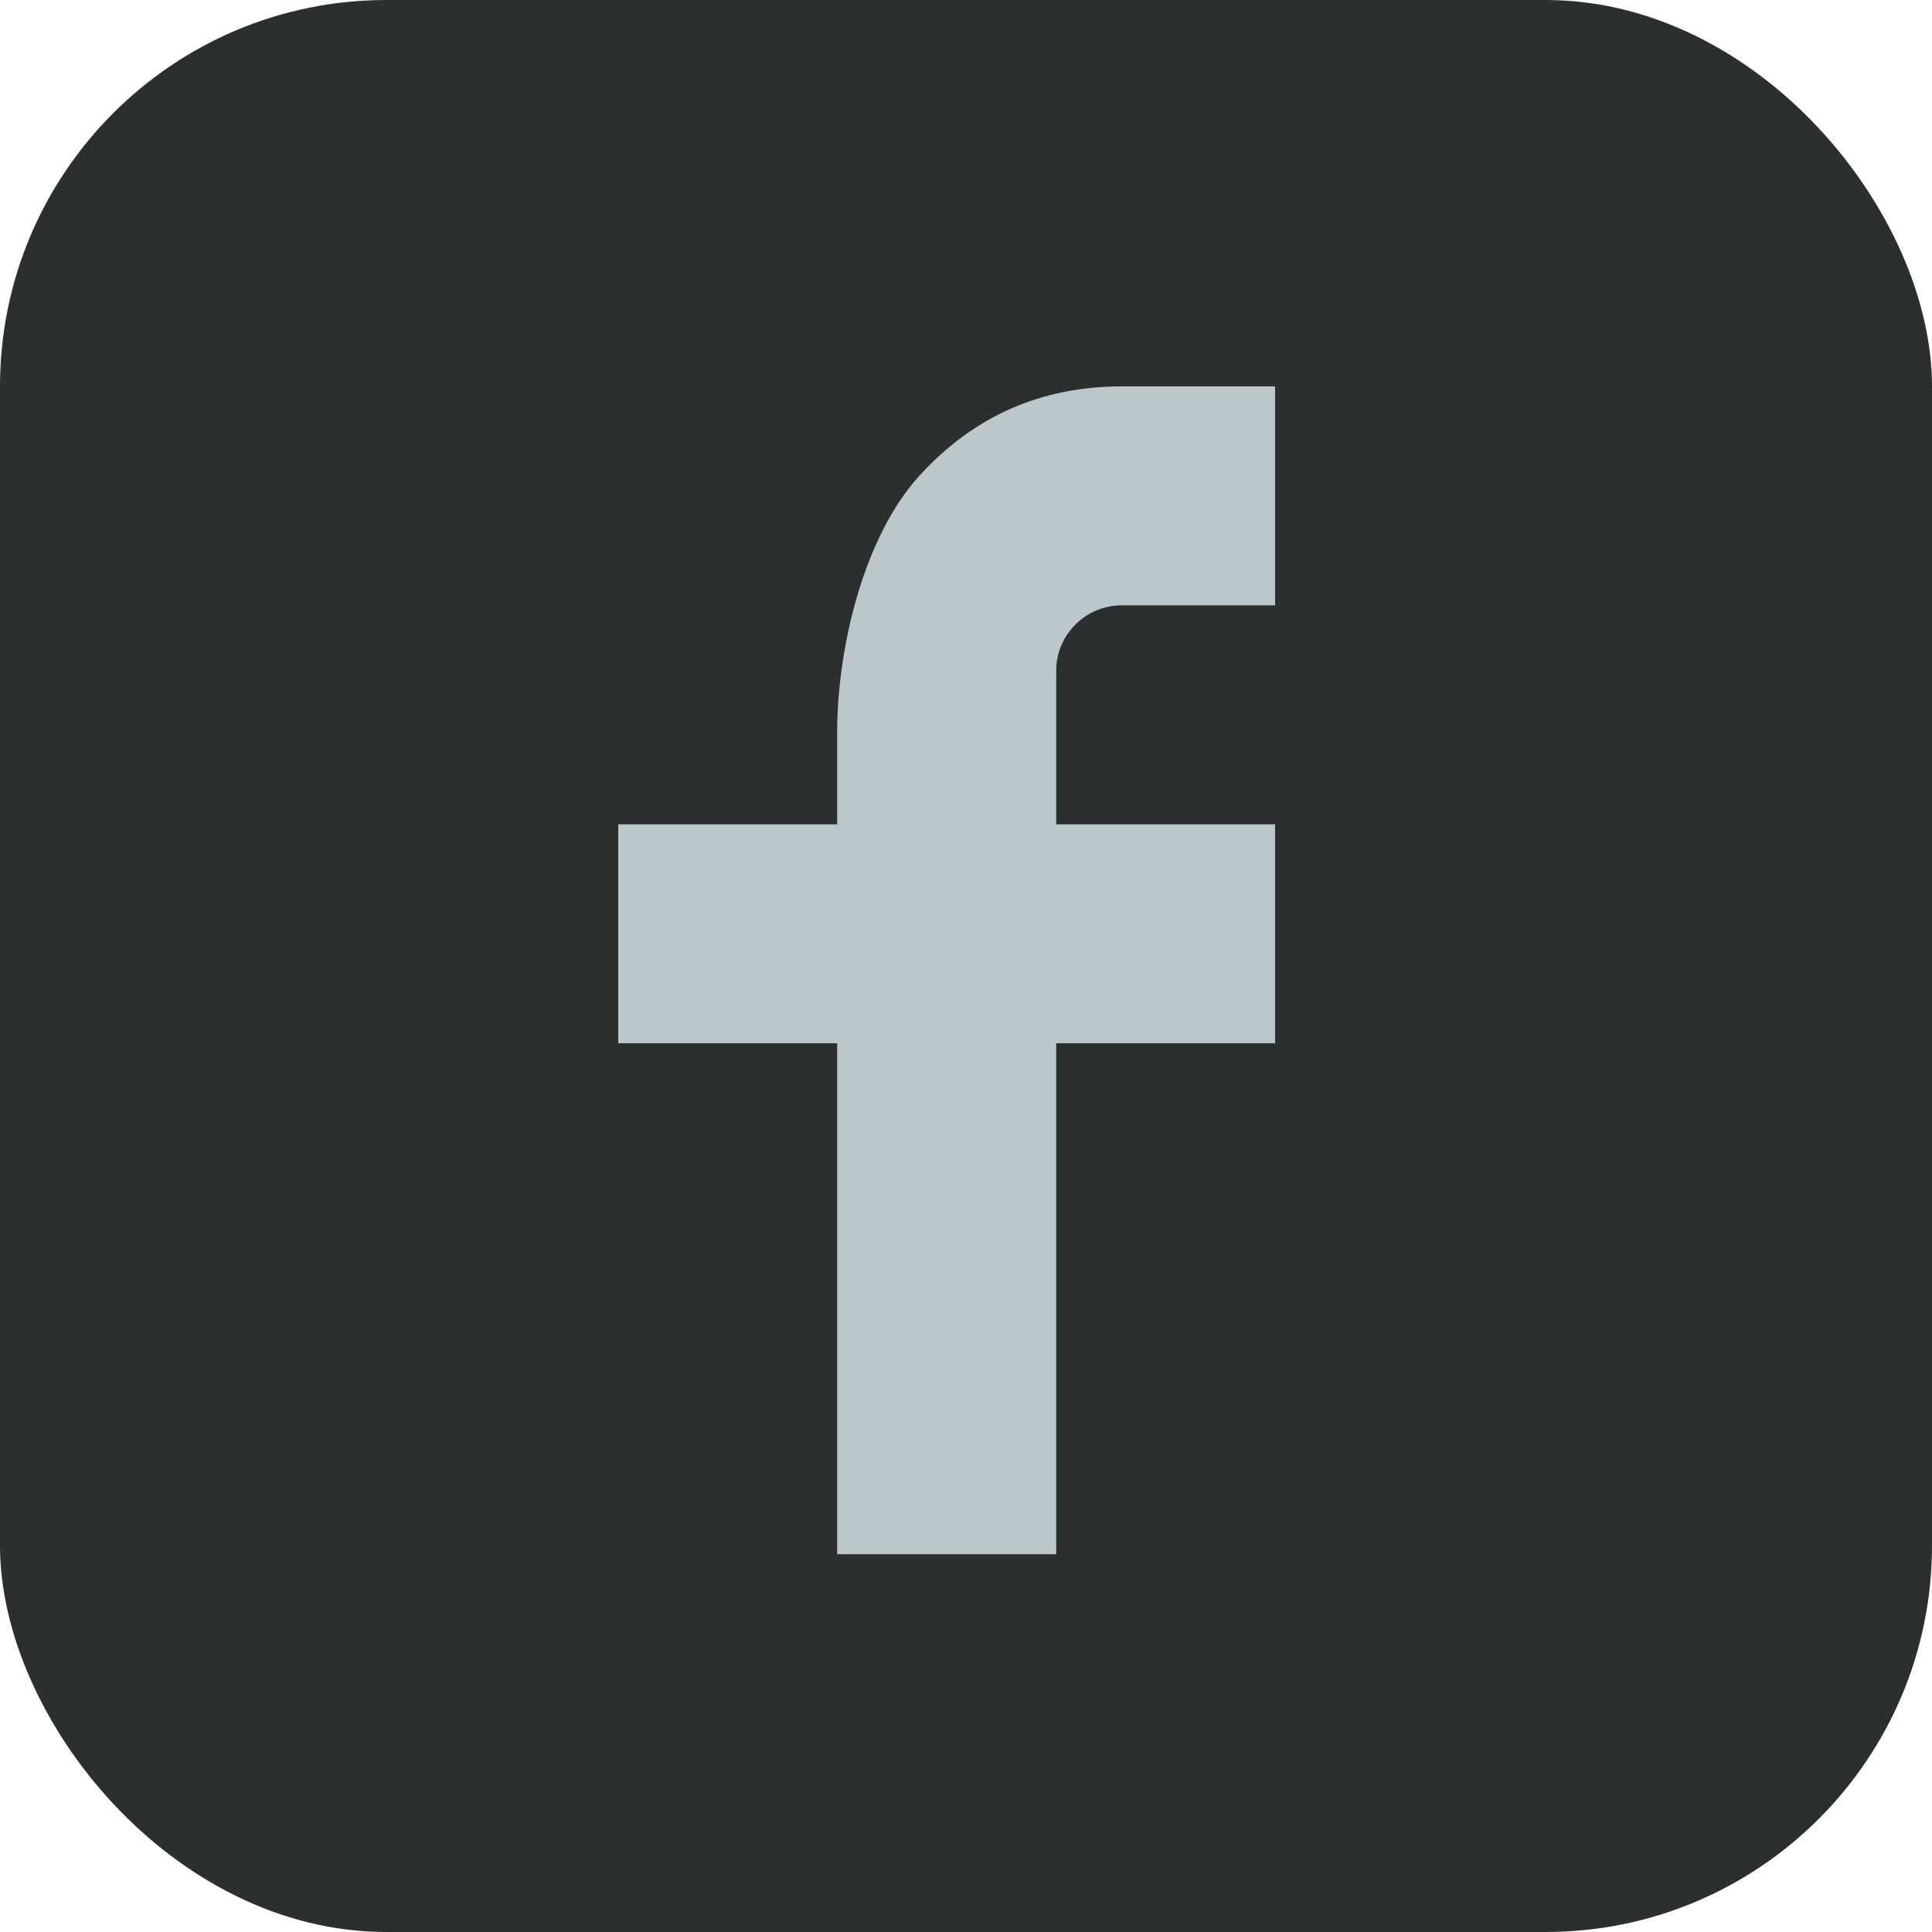
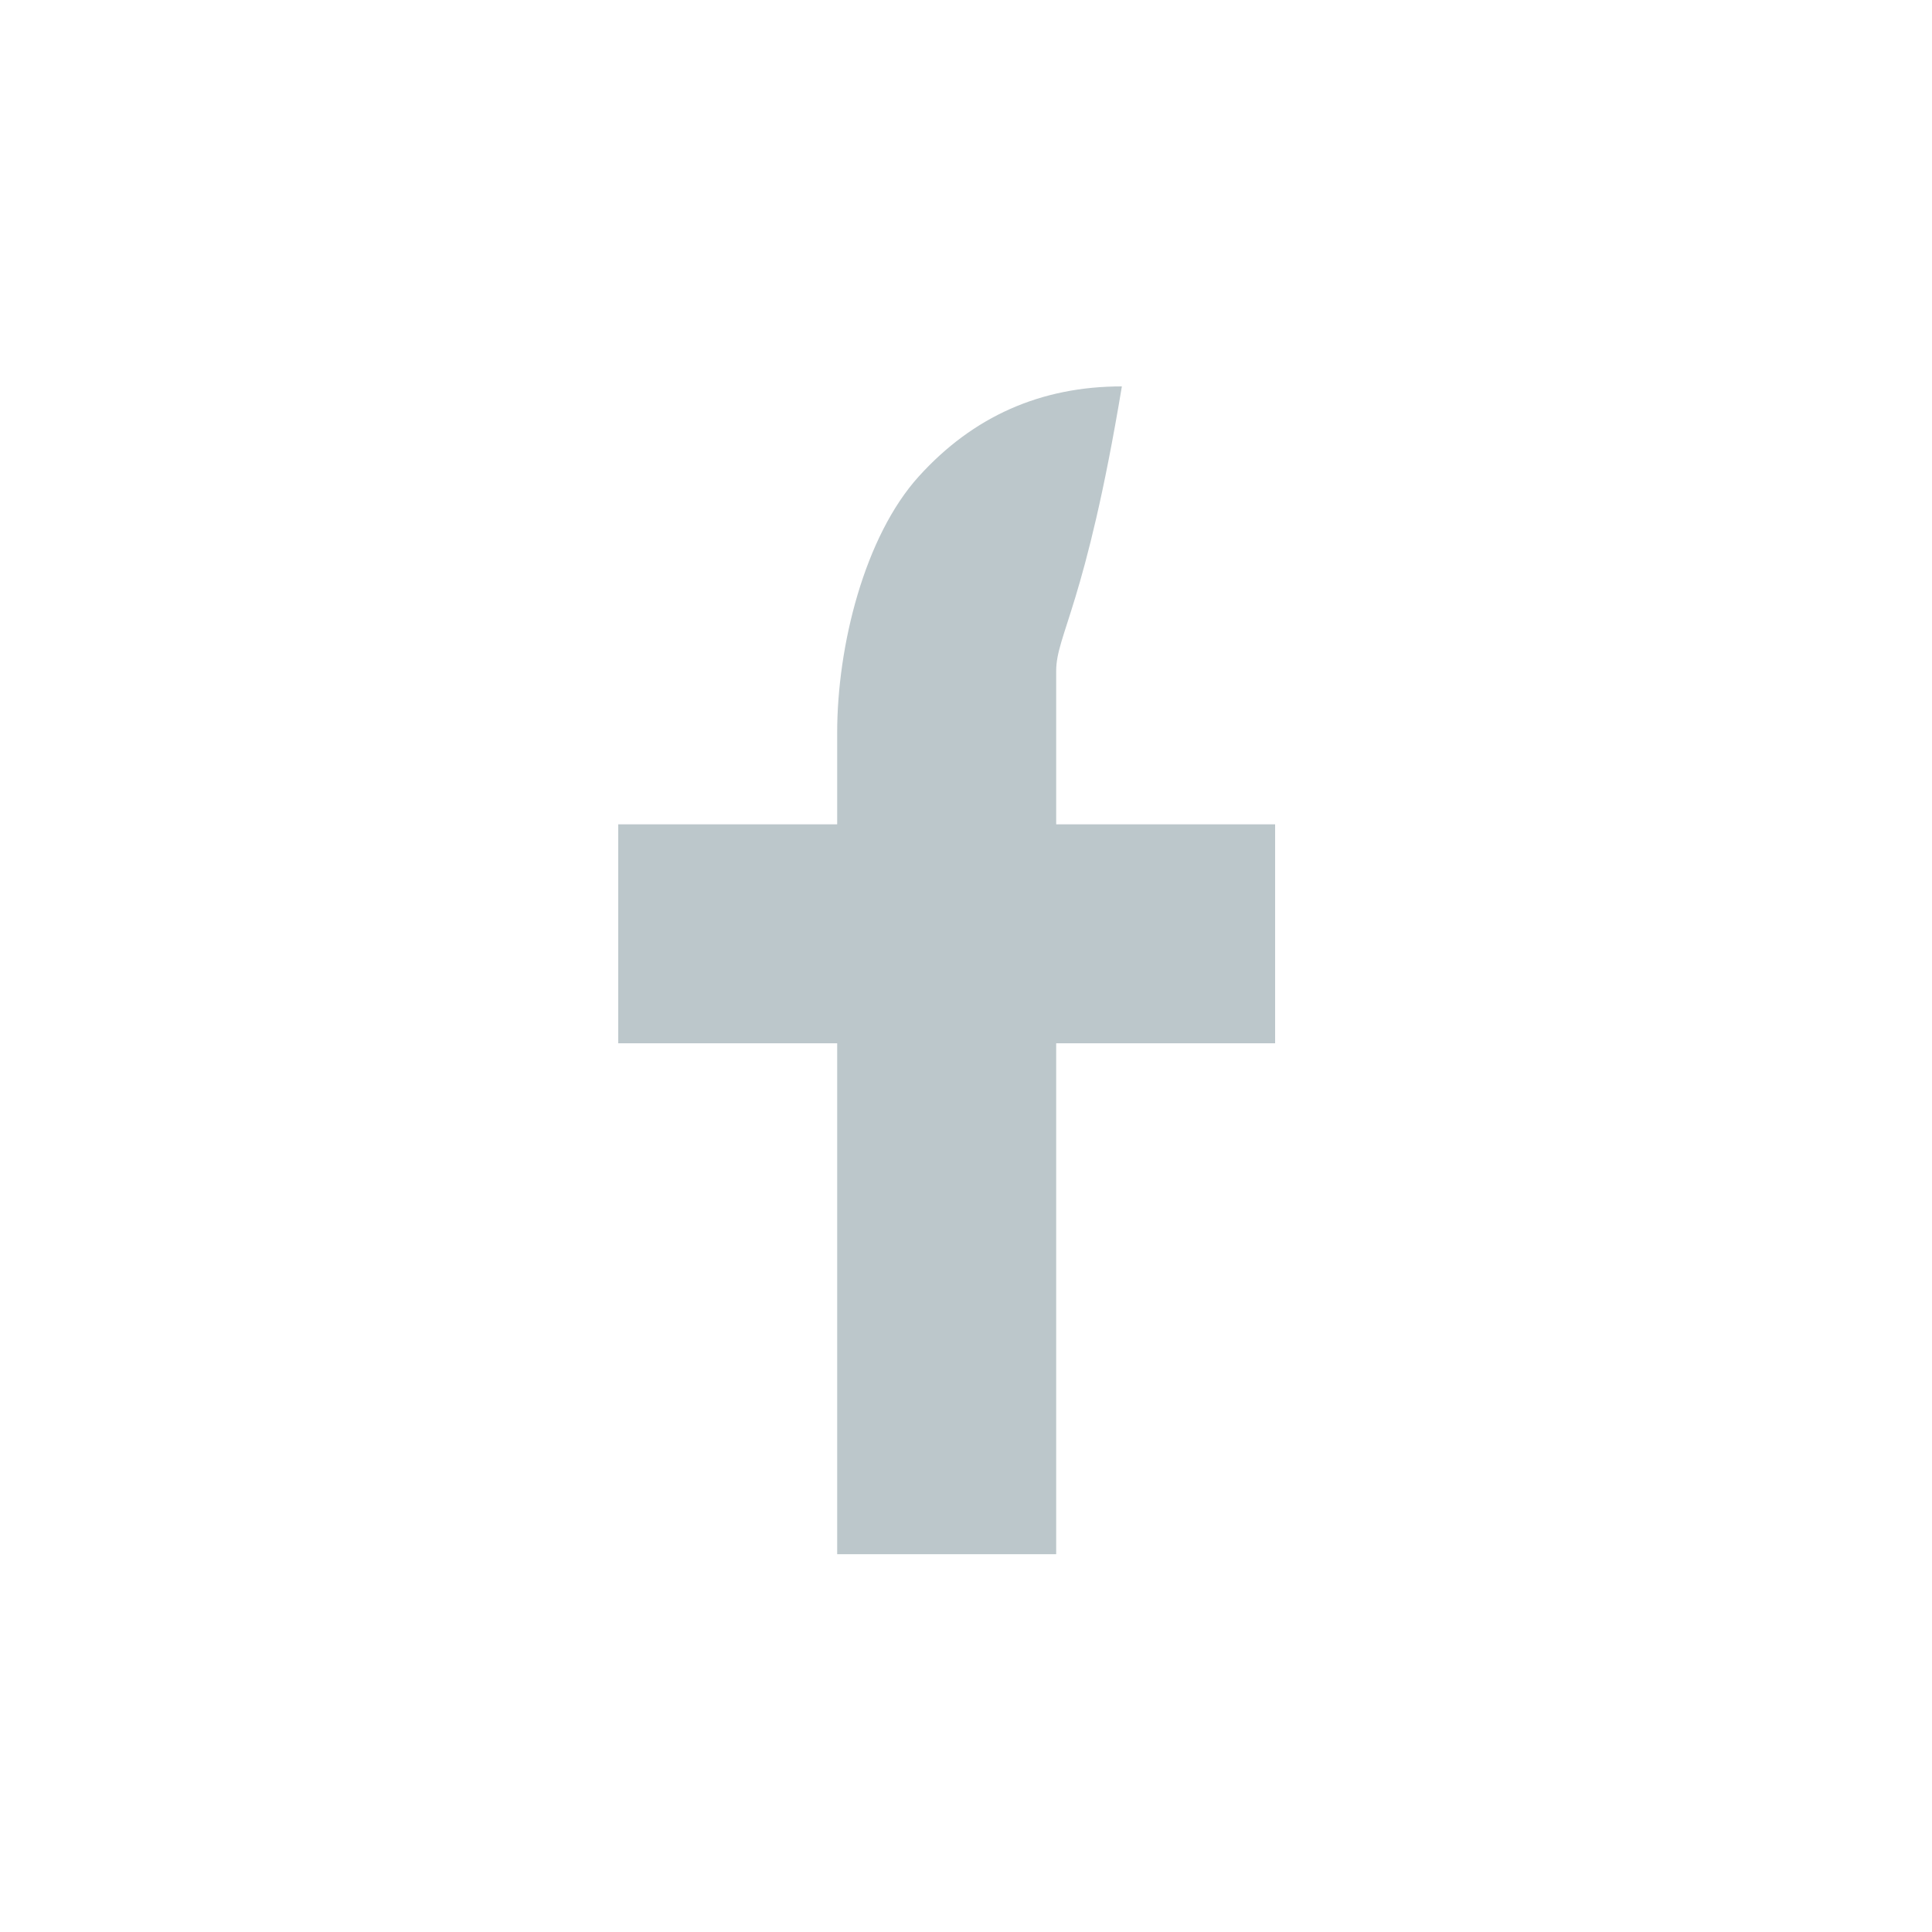
<svg xmlns="http://www.w3.org/2000/svg" width="25" height="25" viewBox="0 0 25 25" fill="none">
-   <rect width="25" height="25" rx="5" fill="#2B2F30" />
-   <path d="M13.667 10.667H16.5V13.5H13.667V20.111H10.833V13.5H8V10.667H10.833V9.481C10.833 8.358 11.187 6.94 11.889 6.165C12.592 5.388 13.469 4.999 14.52 5H16.5V7.833H14.517C14.046 7.833 13.667 8.213 13.667 8.682V10.667Z" fill="#BCC7CB" />
+   <path d="M13.667 10.667H16.5V13.5H13.667V20.111H10.833V13.5H8V10.667H10.833V9.481C10.833 8.358 11.187 6.94 11.889 6.165C12.592 5.388 13.469 4.999 14.52 5H16.5H14.517C14.046 7.833 13.667 8.213 13.667 8.682V10.667Z" fill="#BCC7CB" />
</svg>